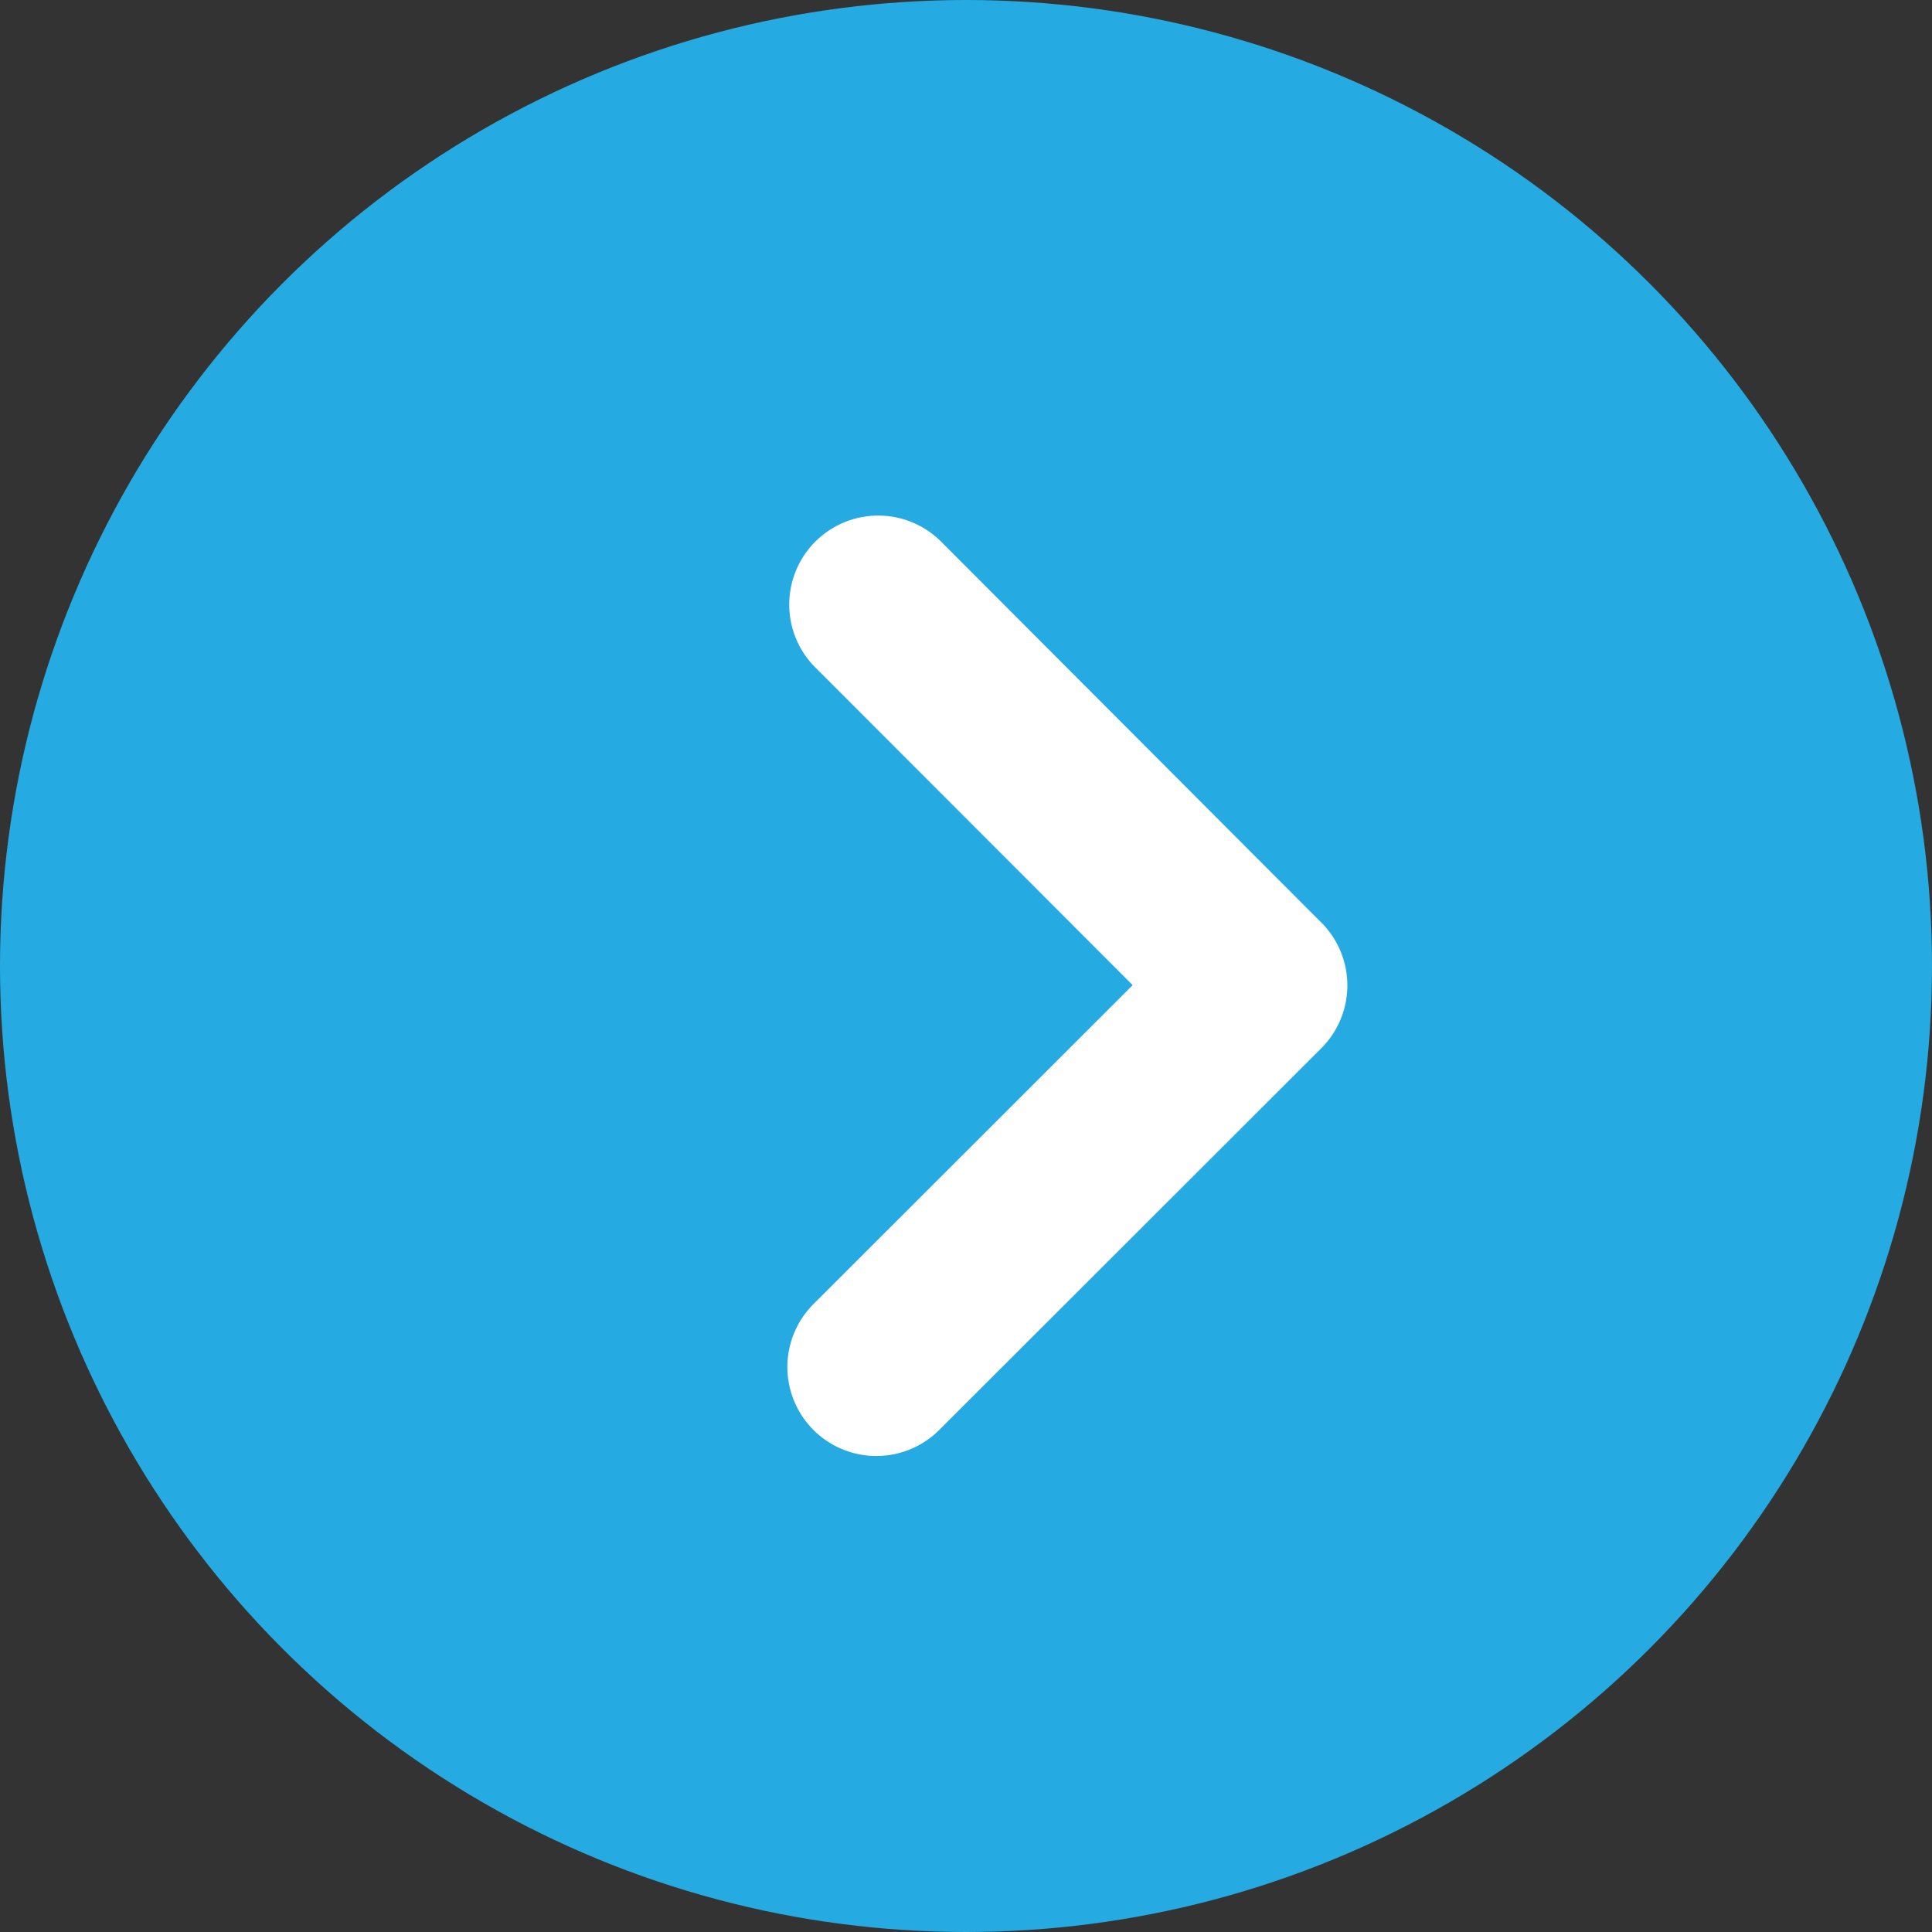
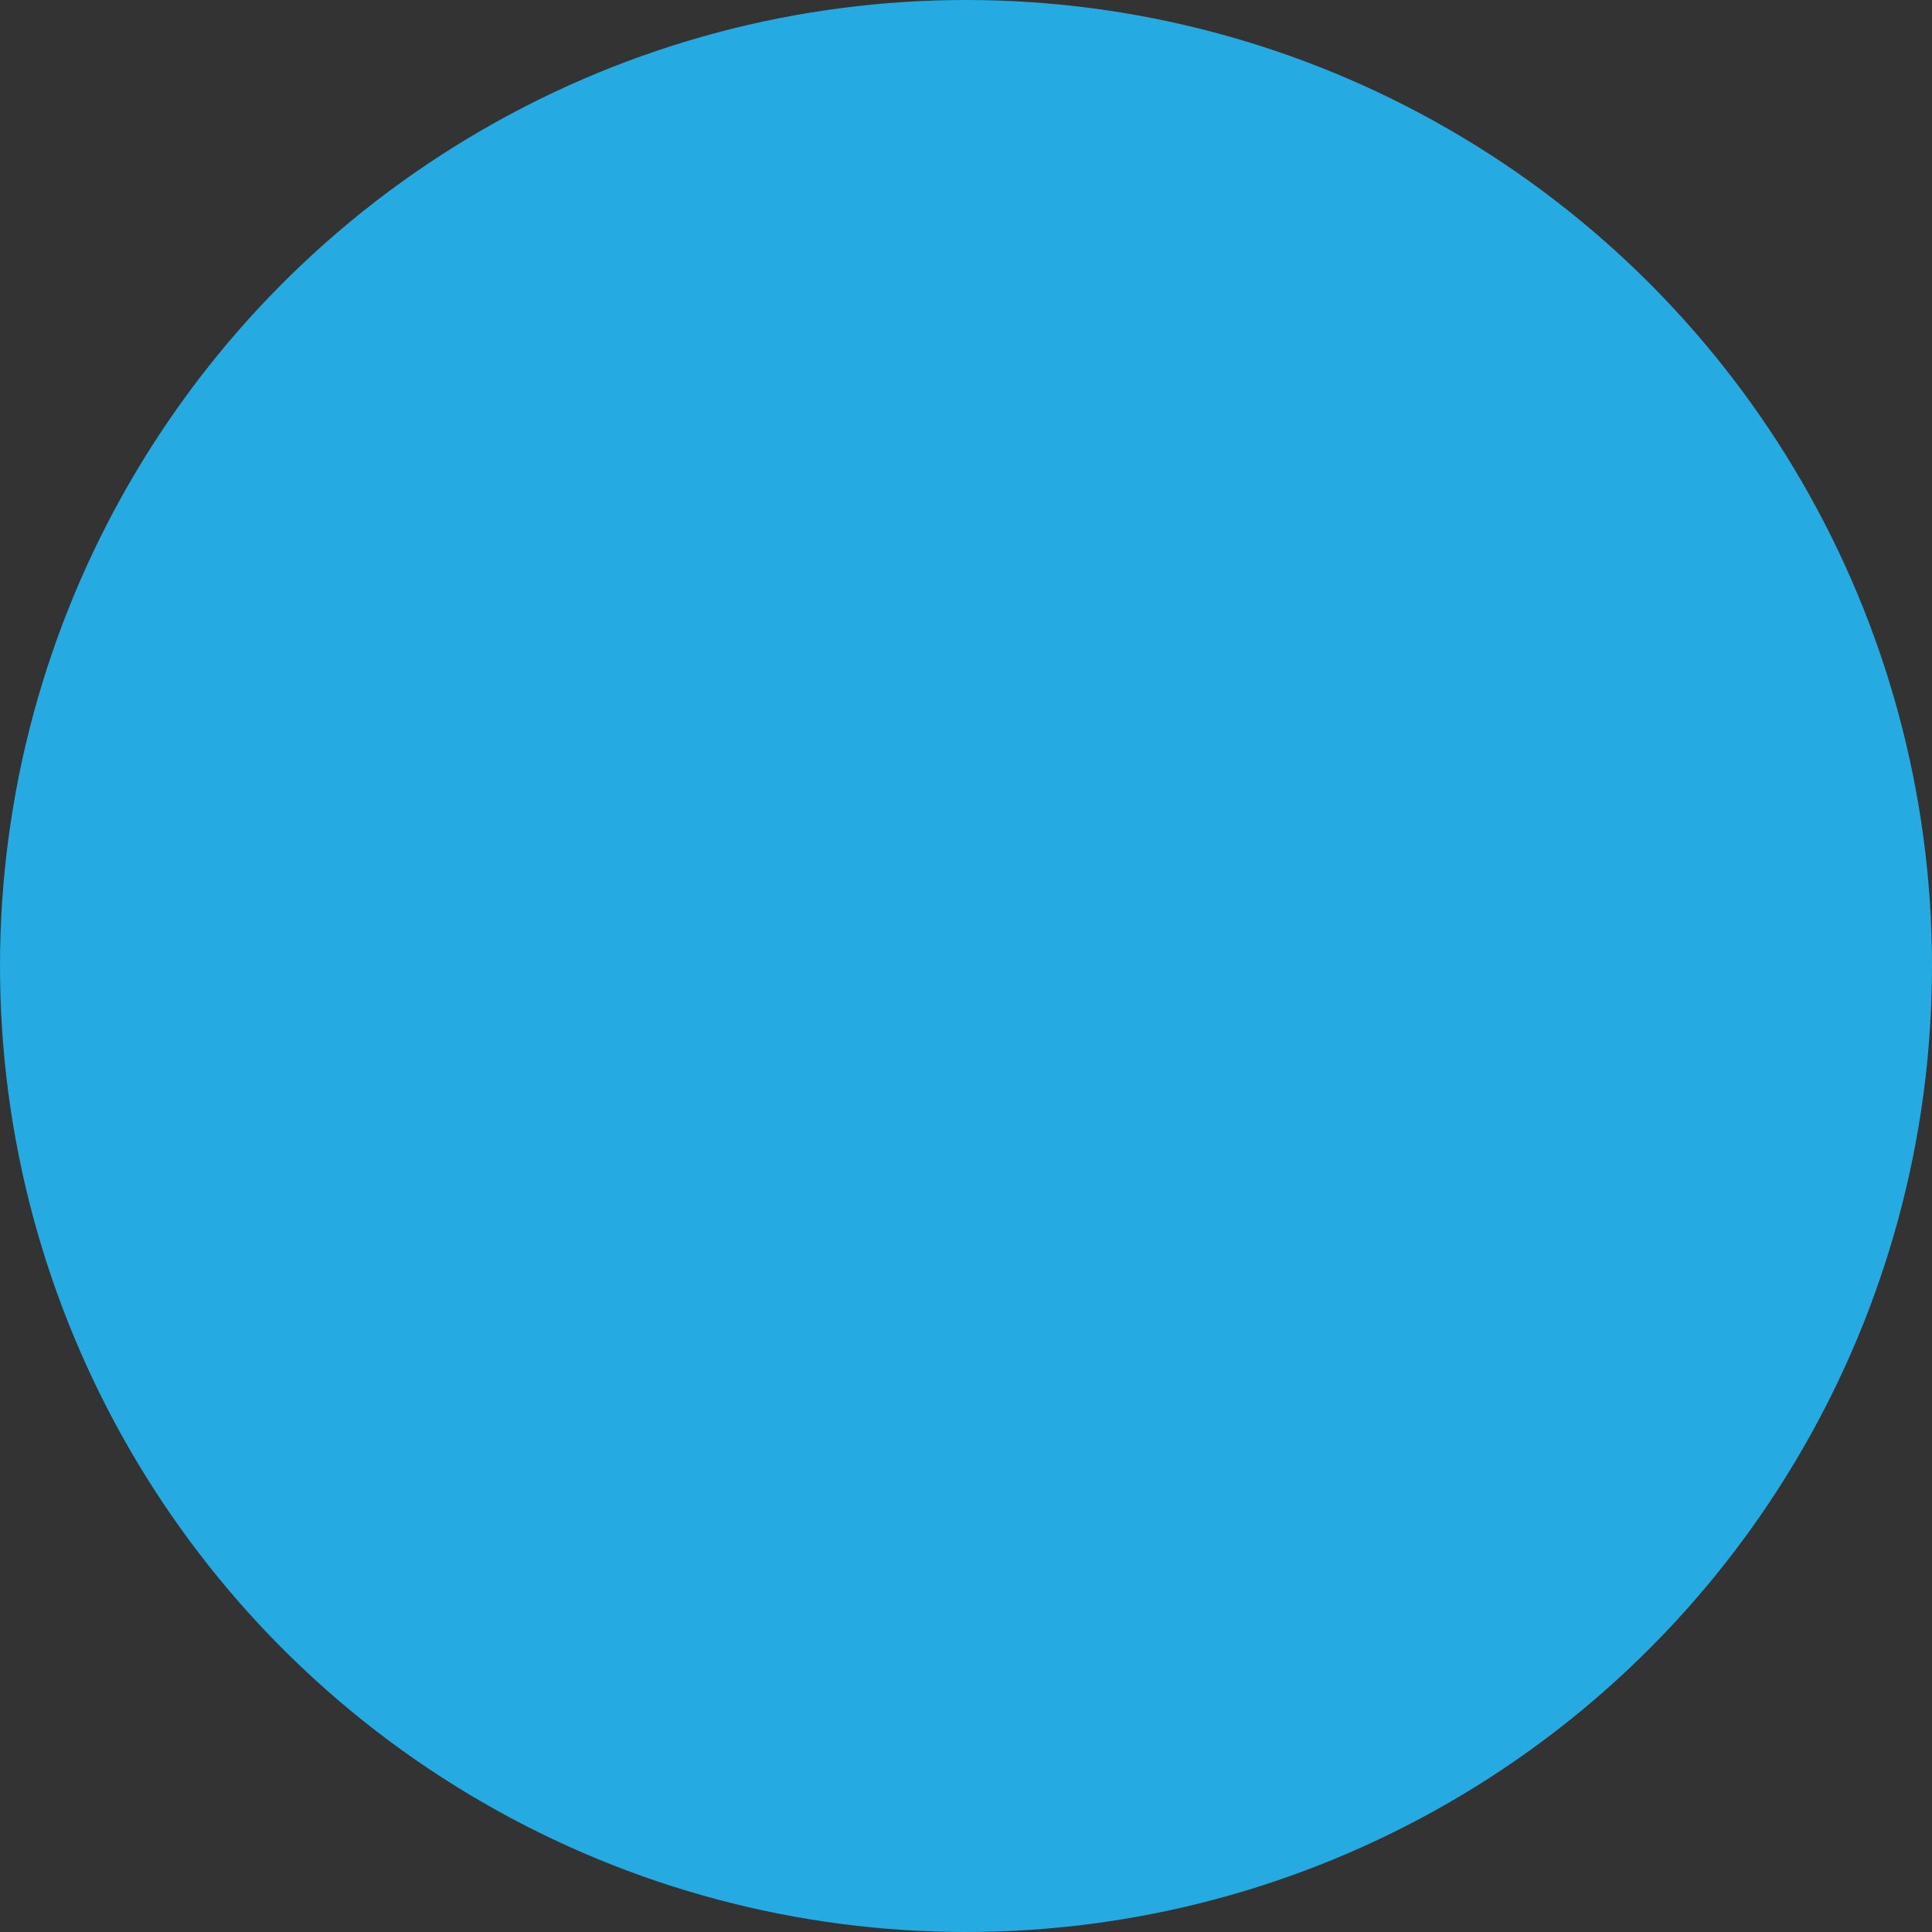
<svg xmlns="http://www.w3.org/2000/svg" width="38" height="38" viewBox="0 0 38 38">
  <rect x="0" y="0" width="38" height="38" fill="#333333" stroke="none" />
  <g id="next" transform="translate(-424.284 -404.75)">
    <circle id="Ellipse_7" data-name="Ellipse 7" cx="19" cy="19" r="19" transform="translate(462.284 442.75) rotate(180)" fill="#25aae1" />
-     <path id="Icon_ionic-ios-arrow-back" data-name="Icon ionic-ios-arrow-back" d="M14.265,14.937l6.618-6.613a1.25,1.25,0,1,0-1.77-1.765l-7.5,7.493a1.248,1.248,0,0,0-.036,1.724l7.53,7.545a1.25,1.25,0,0,0,1.77-1.765Z" transform="translate(461.534 439.064) rotate(180)" fill="#fff" stroke="#fff" stroke-width="1" />
  </g>
</svg>